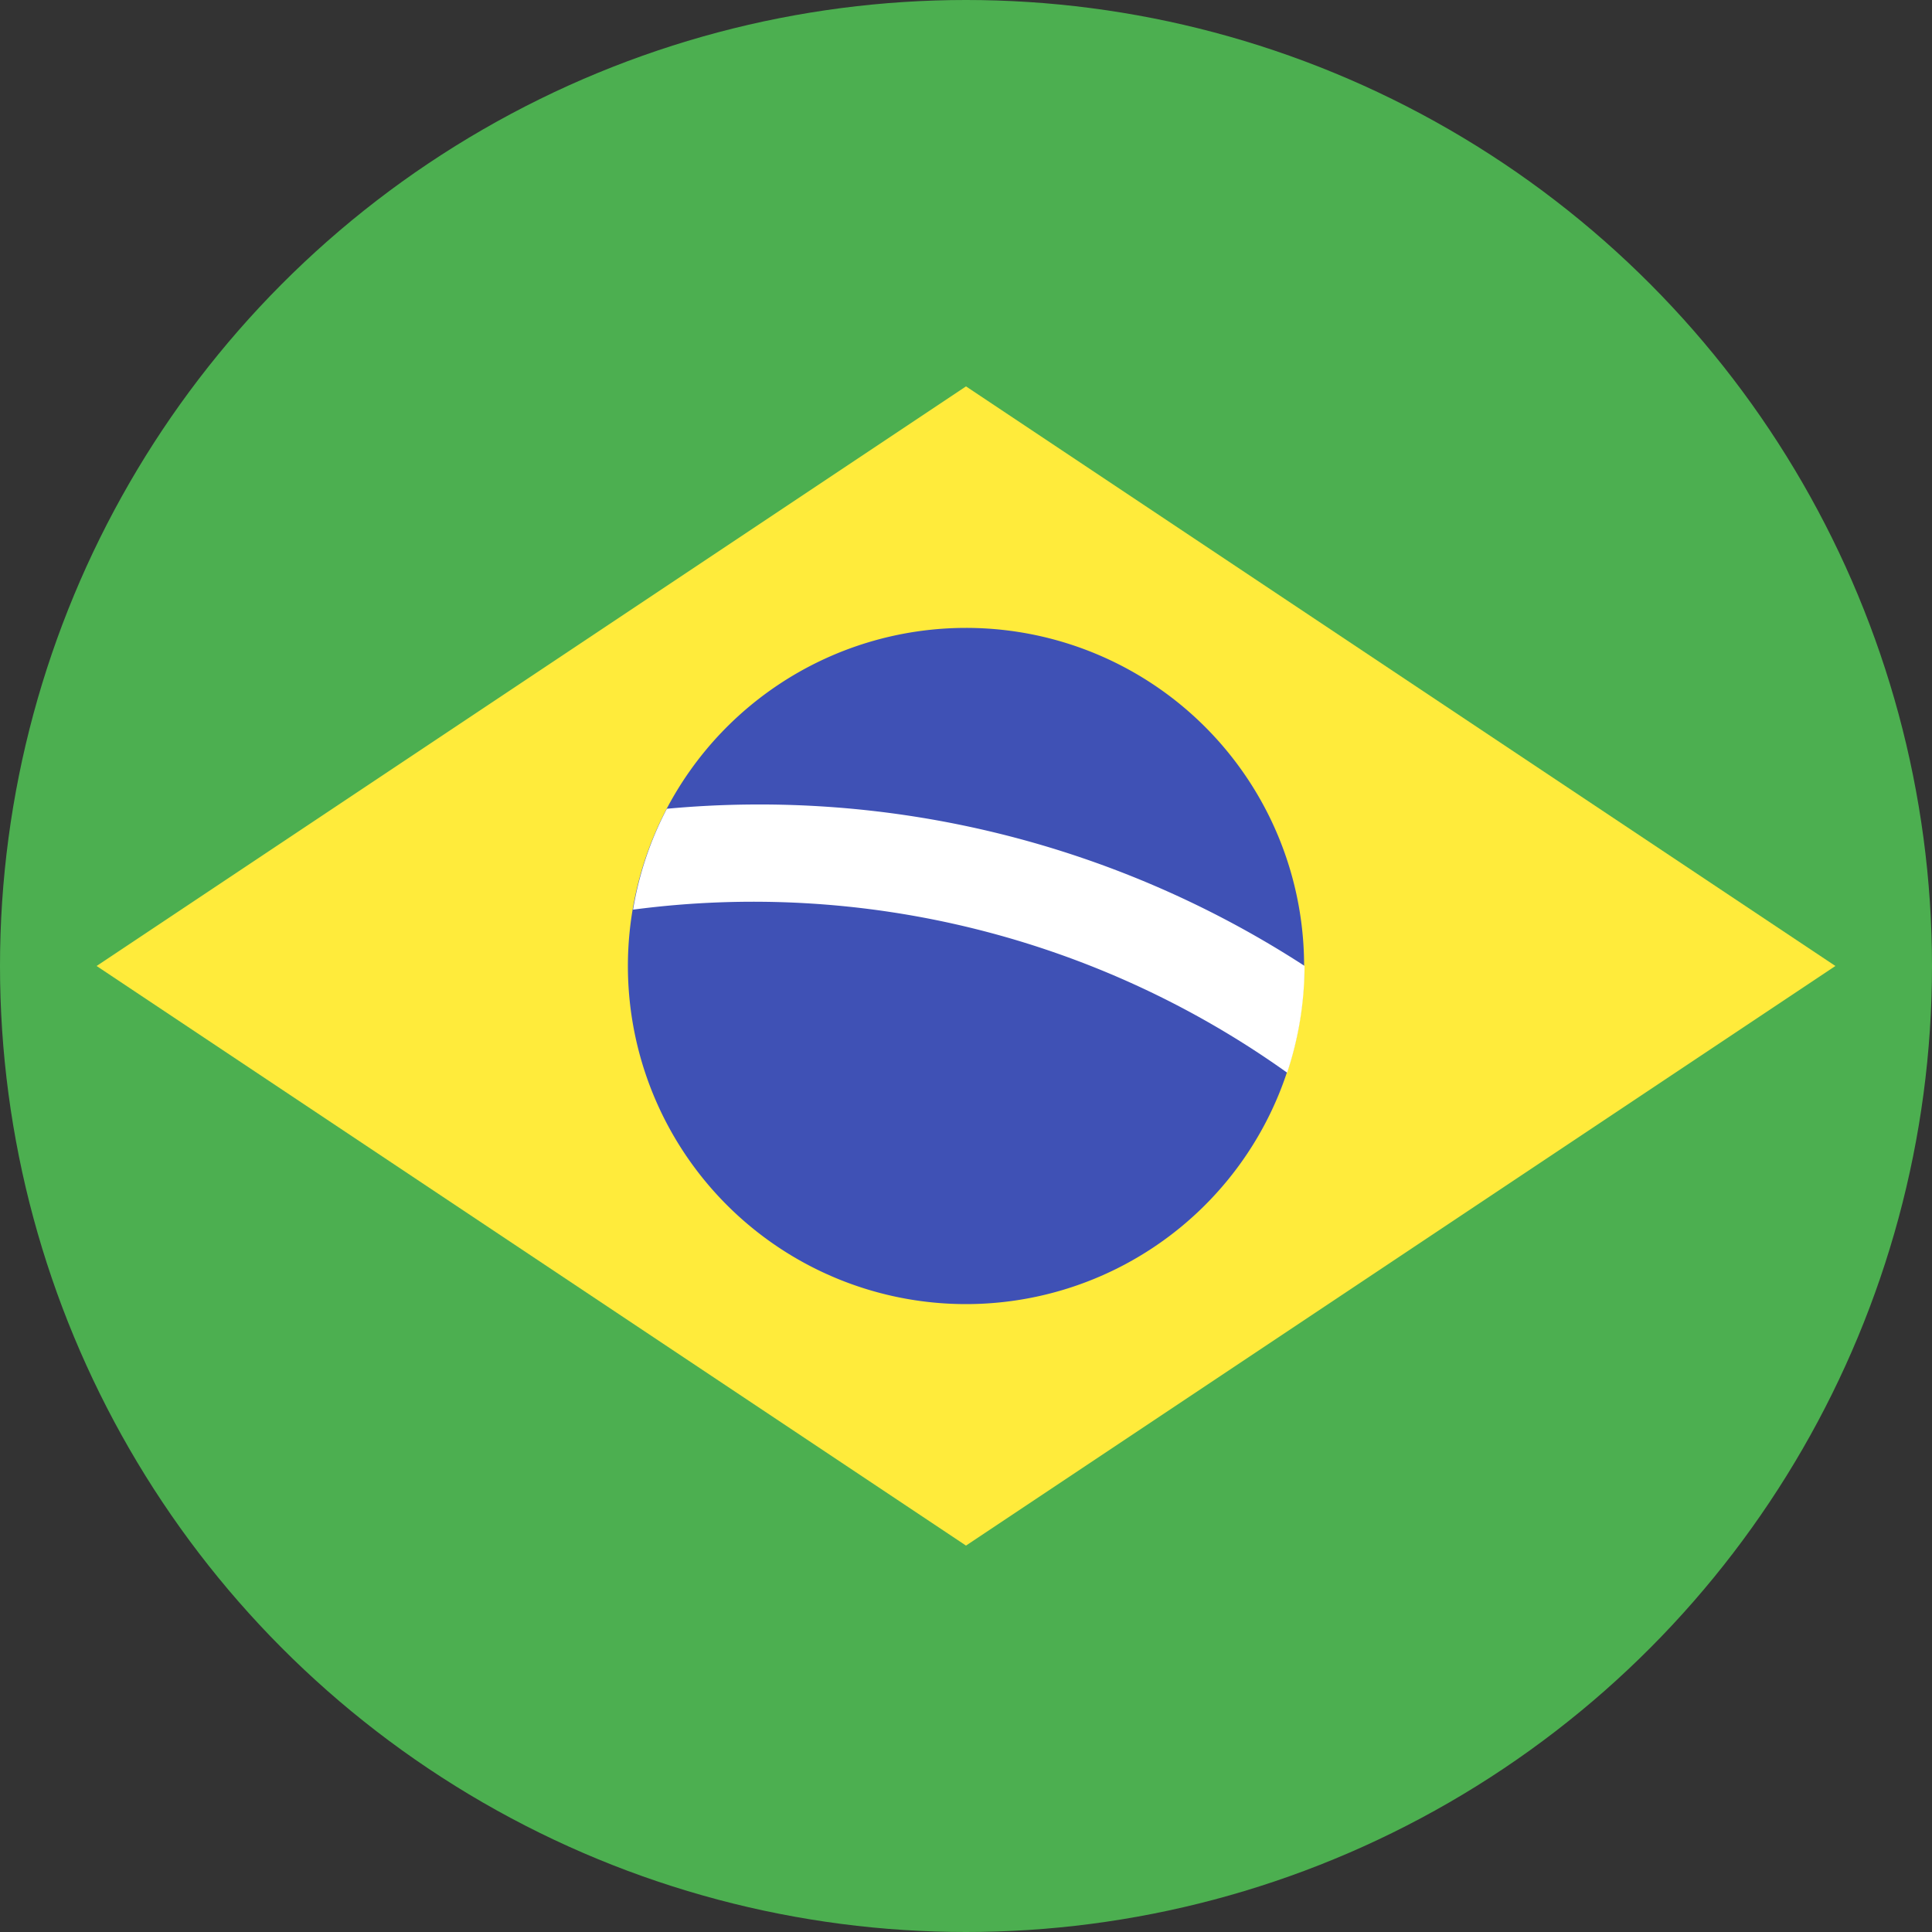
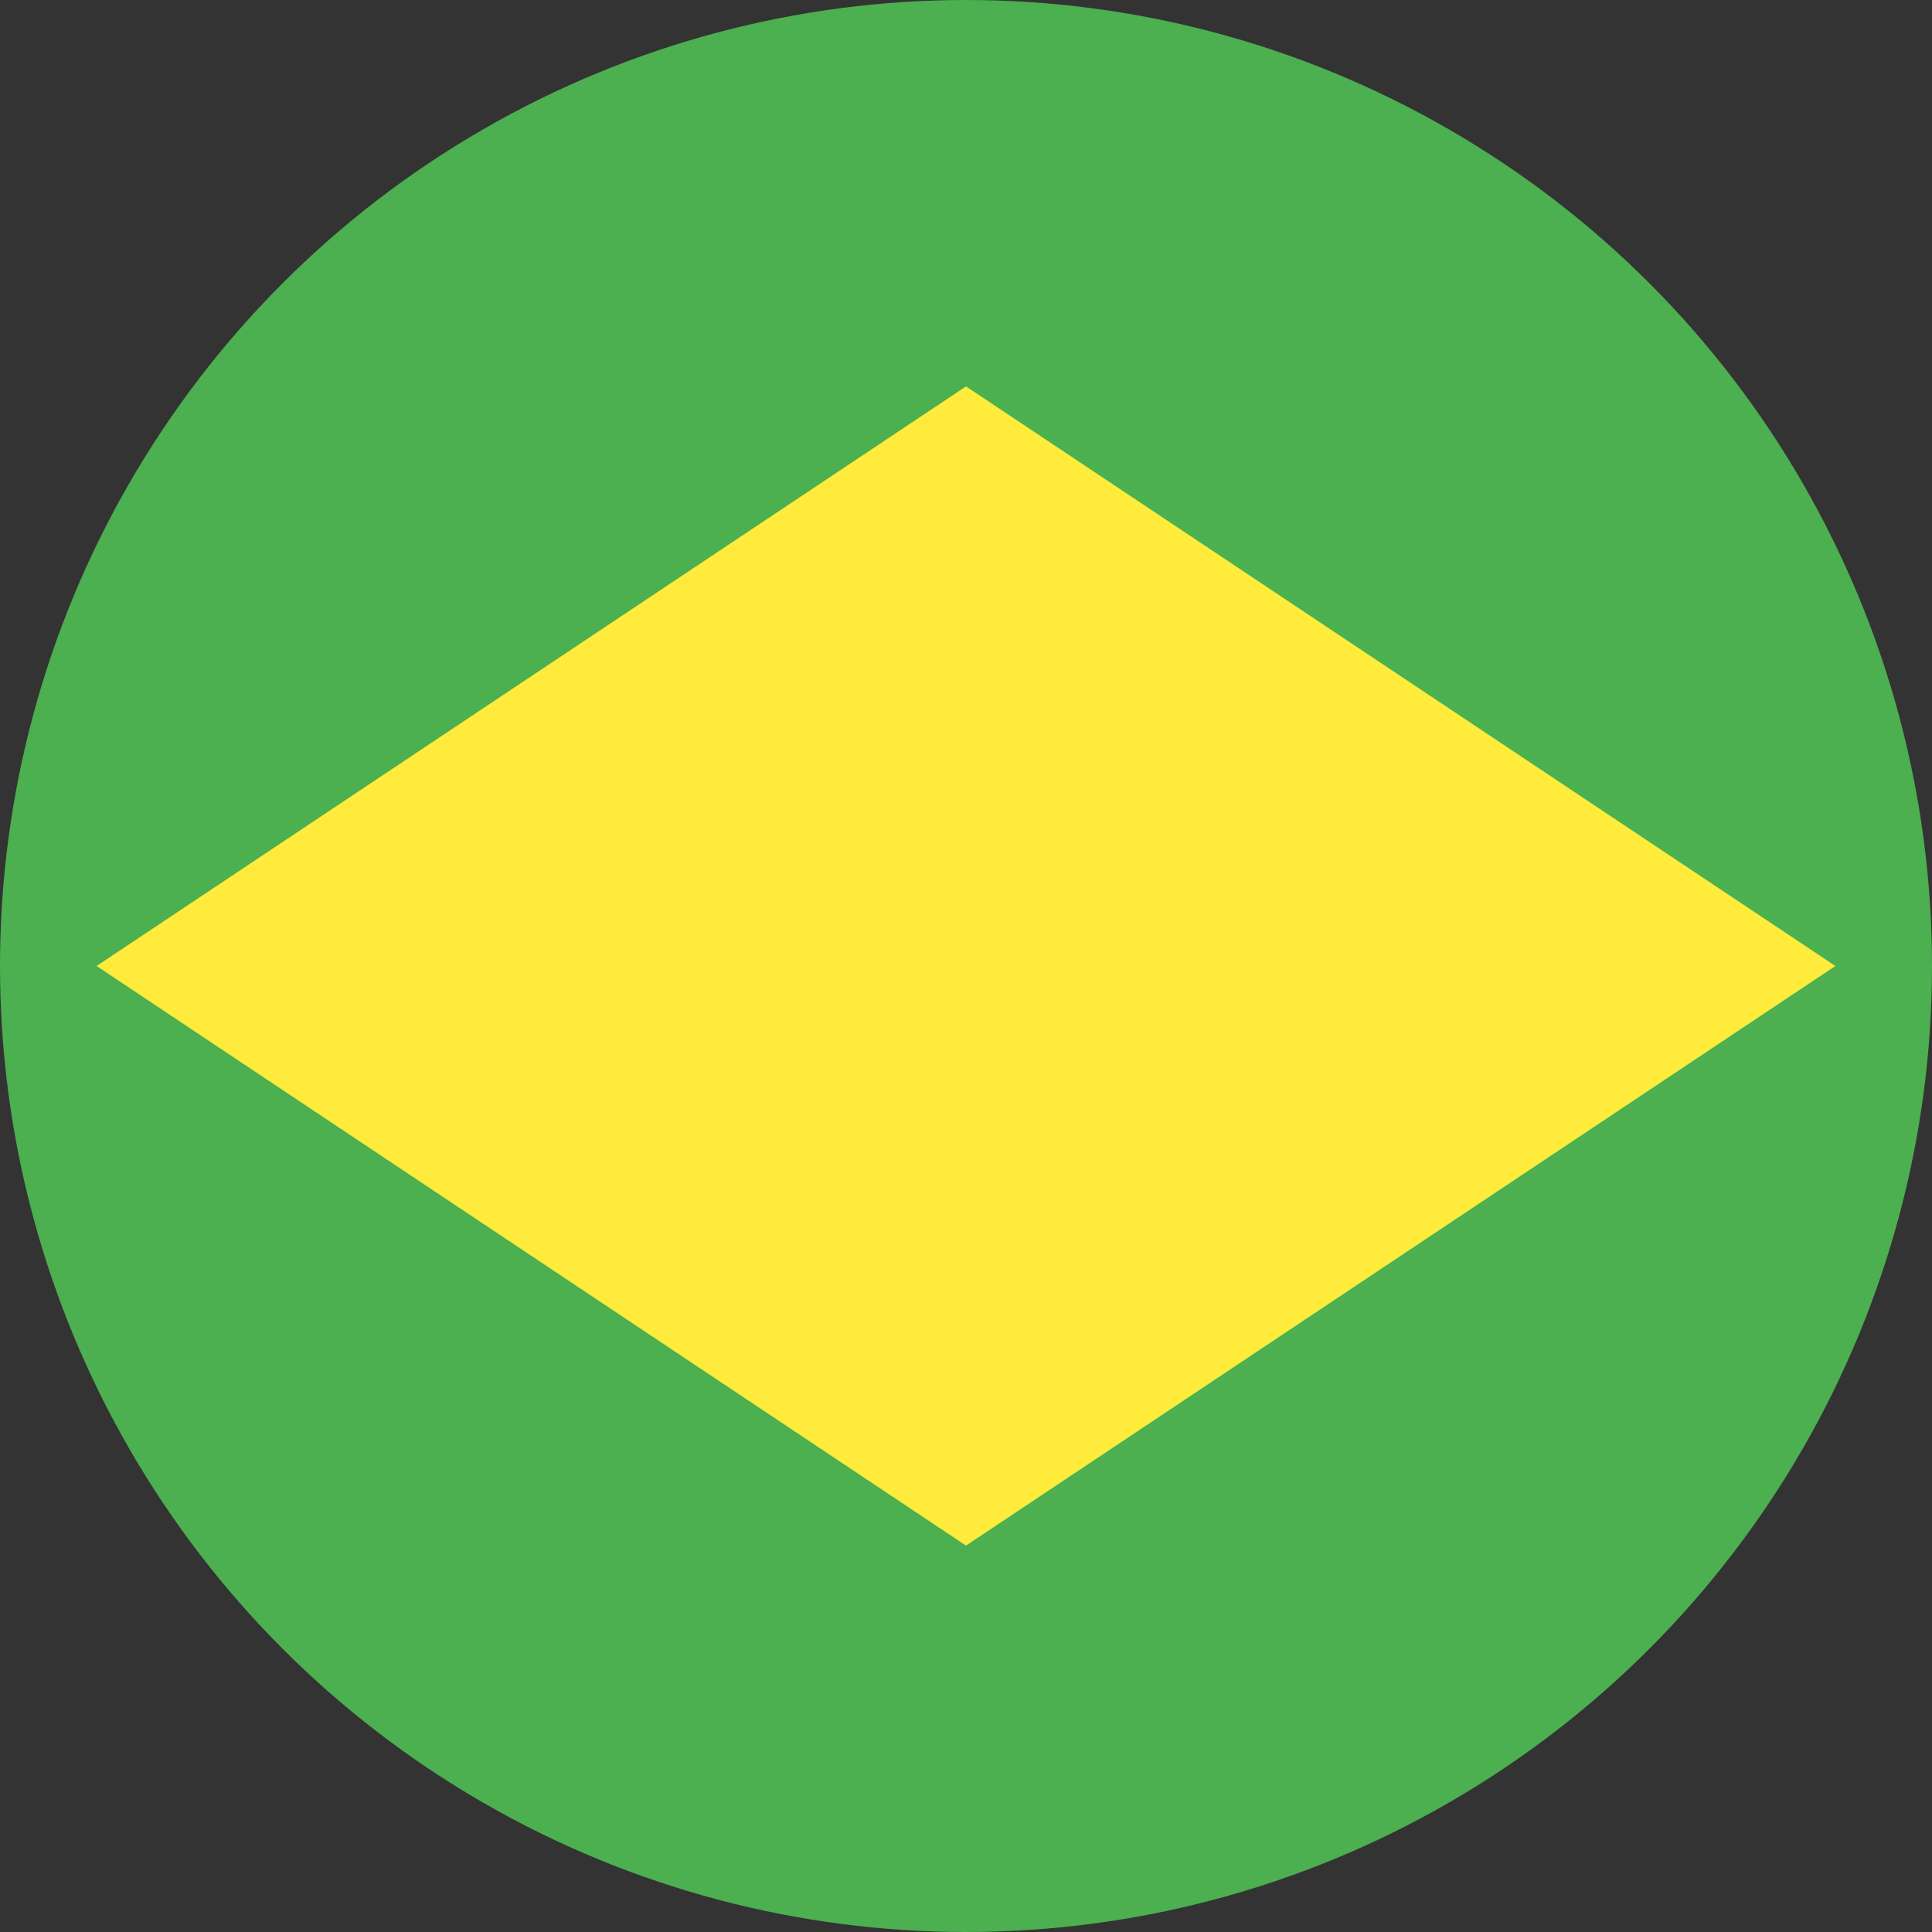
<svg xmlns="http://www.w3.org/2000/svg" width="18" height="18" viewBox="0 0 18 18">
  <rect x="0" y="0" width="18" height="18" fill="#333333" stroke="none" />
  <g id="icon-brazil" transform="translate(-4 -4)">
    <circle id="Ellipse_2" data-name="Ellipse 2" cx="9" cy="9" r="9" transform="translate(4 4)" fill="#4caf50" />
    <path id="Path_897" data-name="Path 897" d="M22.2,17.4l-8.1,5.4L6,17.4,14.1,12Z" transform="translate(-1.1 -4.4)" fill="#ffeb3b" />
-     <path id="Path_898" data-name="Path 898" d="M23.3,20.15A3.15,3.15,0,1,1,20.15,17,3.149,3.149,0,0,1,23.3,20.15Z" transform="translate(-7.15 -7.15)" fill="#3f51b5" />
-     <path id="Path_899" data-name="Path 899" d="M17.421,20.705a3.124,3.124,0,0,0-.315.94A8.56,8.56,0,0,1,23.2,23.164a3.162,3.162,0,0,0,.162-.995v0A9.328,9.328,0,0,0,17.421,20.705Z" transform="translate(-7.208 -9.17)" fill="#fff" />
+     <path id="Path_898" data-name="Path 898" d="M23.3,20.15Z" transform="translate(-7.15 -7.15)" fill="#3f51b5" />
  </g>
</svg>